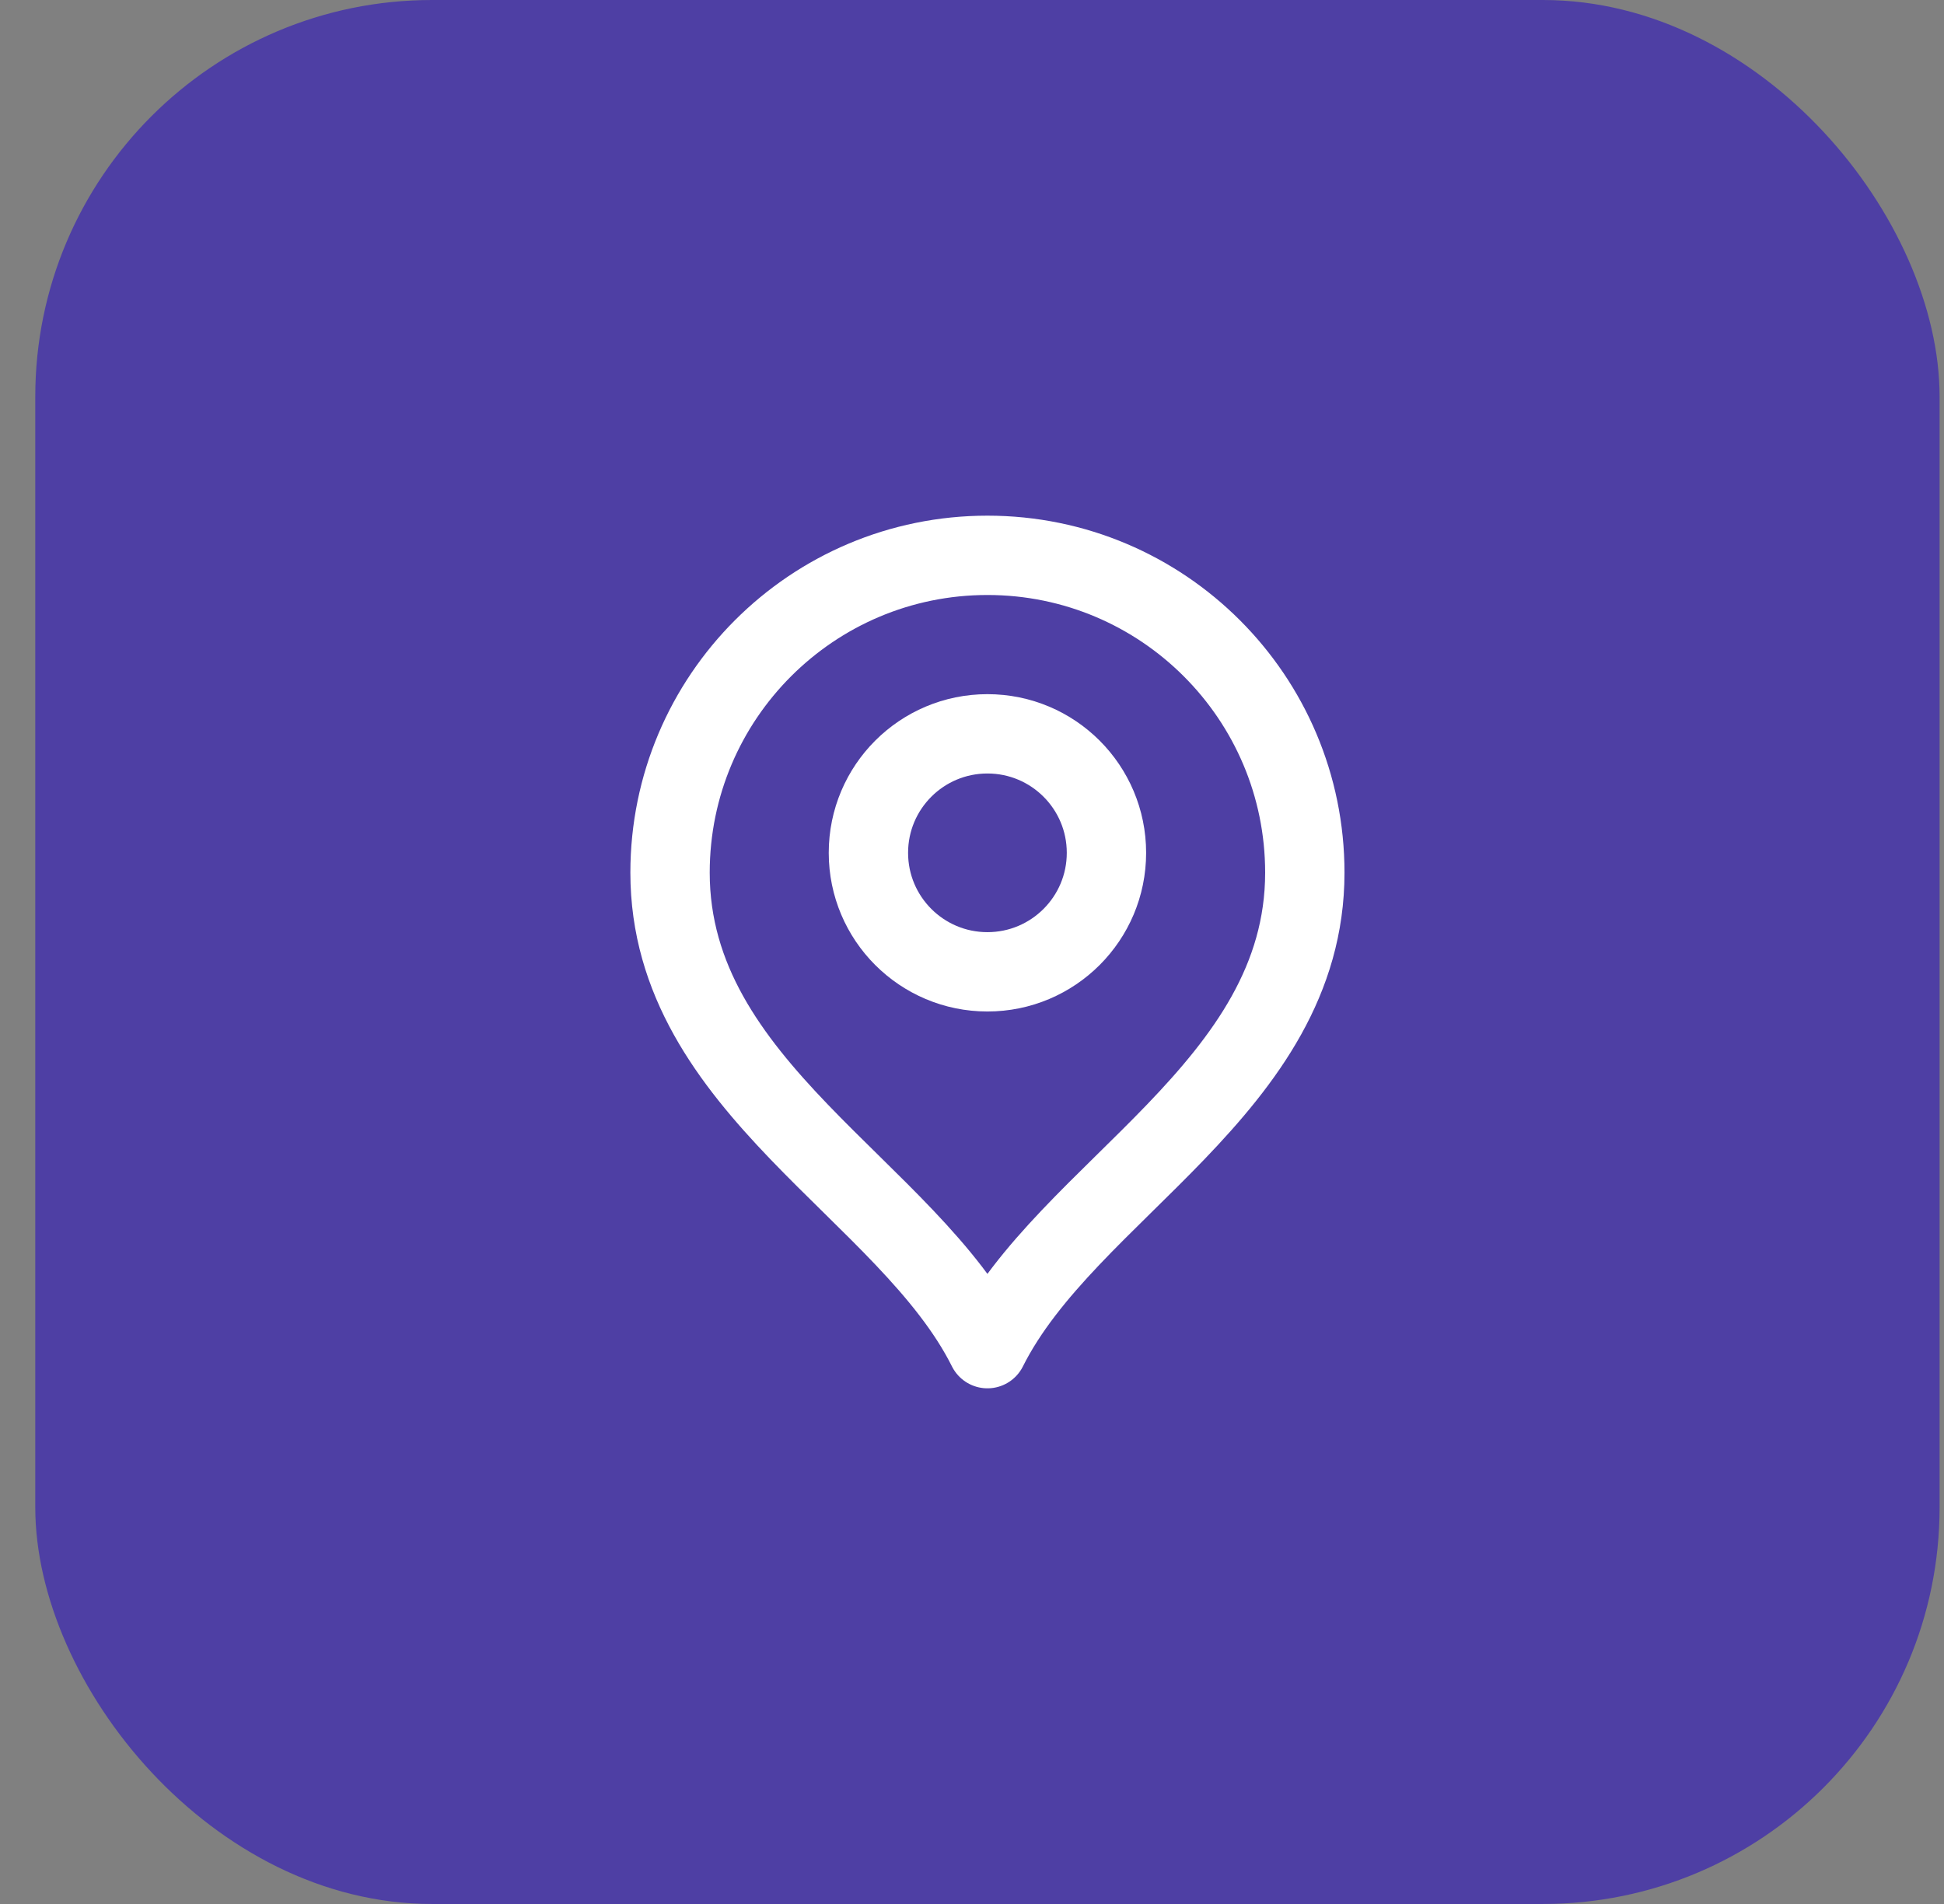
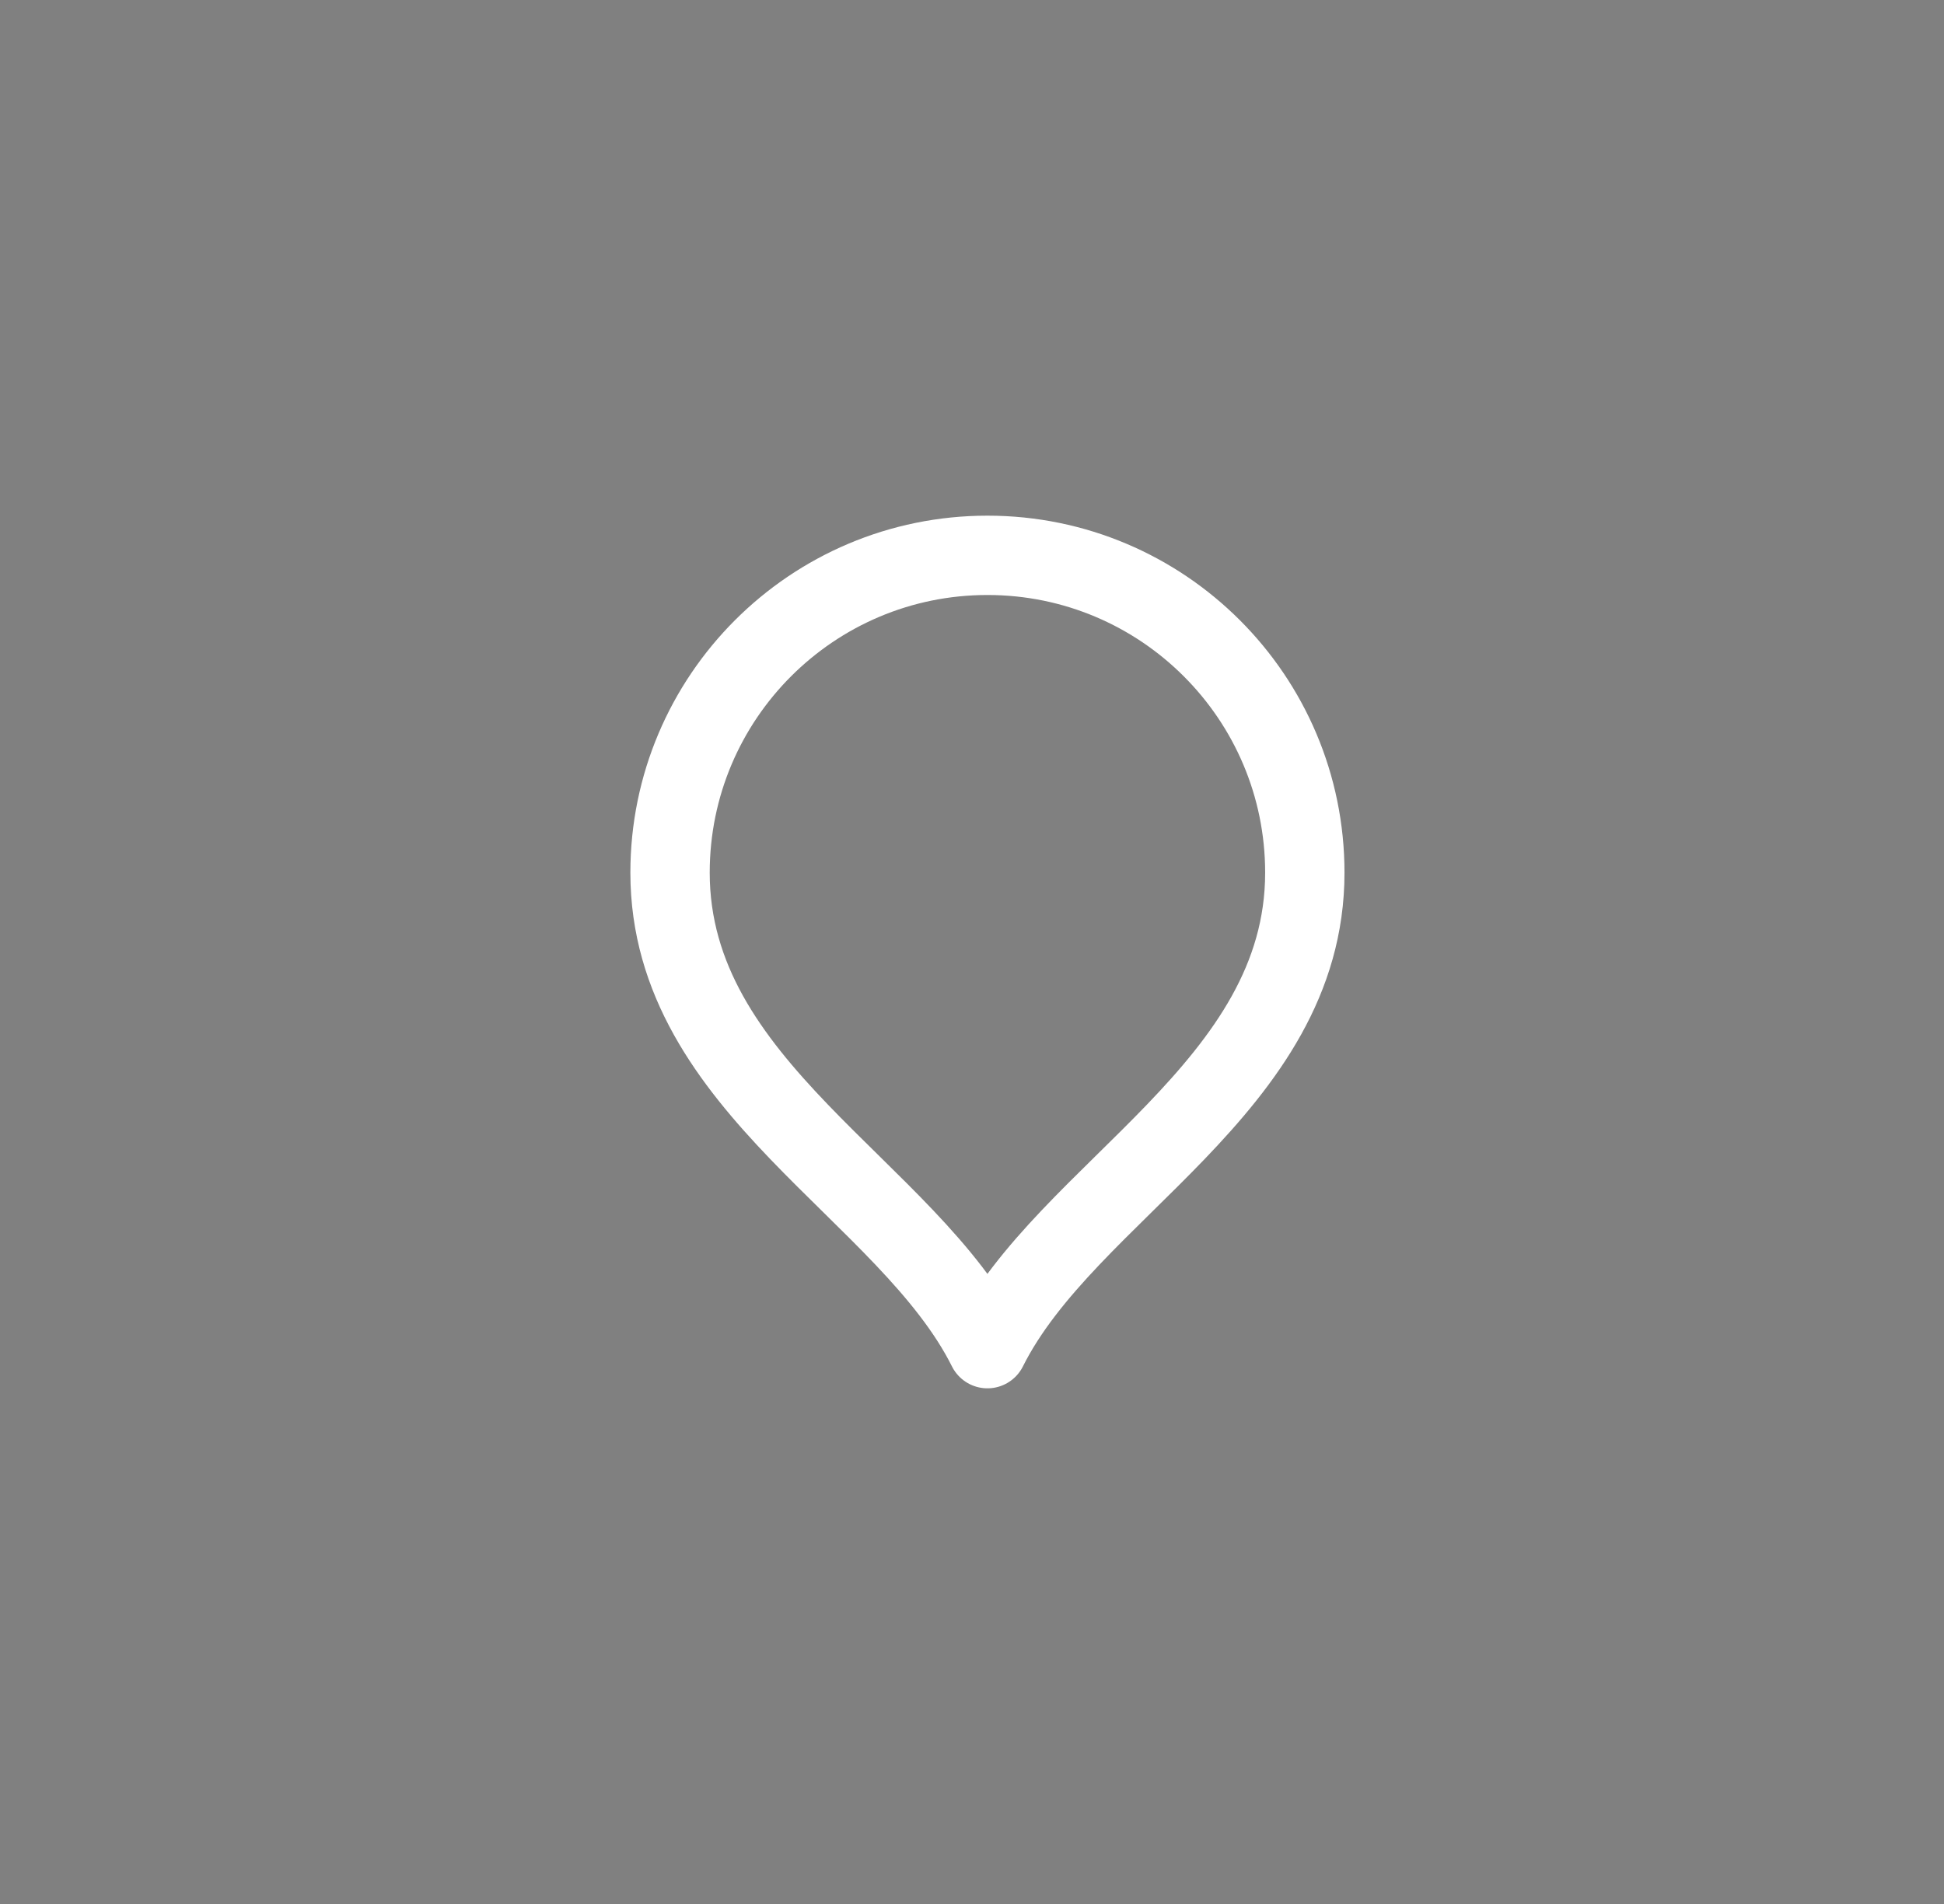
<svg xmlns="http://www.w3.org/2000/svg" width="49" height="48" viewBox="0 0 49 48" fill="none">
  <rect x="0" y="0" width="49" height="48" fill="#808080" stroke="none" />
-   <rect x="0.889" width="48" height="48" rx="10" fill="#4E3FA4" />
-   <path d="M24.889 24.5C26.546 24.5 27.889 23.157 27.889 21.5C27.889 19.843 26.546 18.5 24.889 18.5C23.232 18.5 21.889 19.843 21.889 21.5C21.889 23.157 23.232 24.5 24.889 24.5Z" stroke="white" stroke-width="2" stroke-linecap="round" stroke-linejoin="round" />
  <path d="M24.889 34C26.889 30 32.889 27.418 32.889 22C32.889 17.582 29.307 14 24.889 14C20.47 14 16.889 17.582 16.889 22C16.889 27.418 22.889 30 24.889 34Z" stroke="white" stroke-width="2" stroke-linecap="round" stroke-linejoin="round" />
</svg>